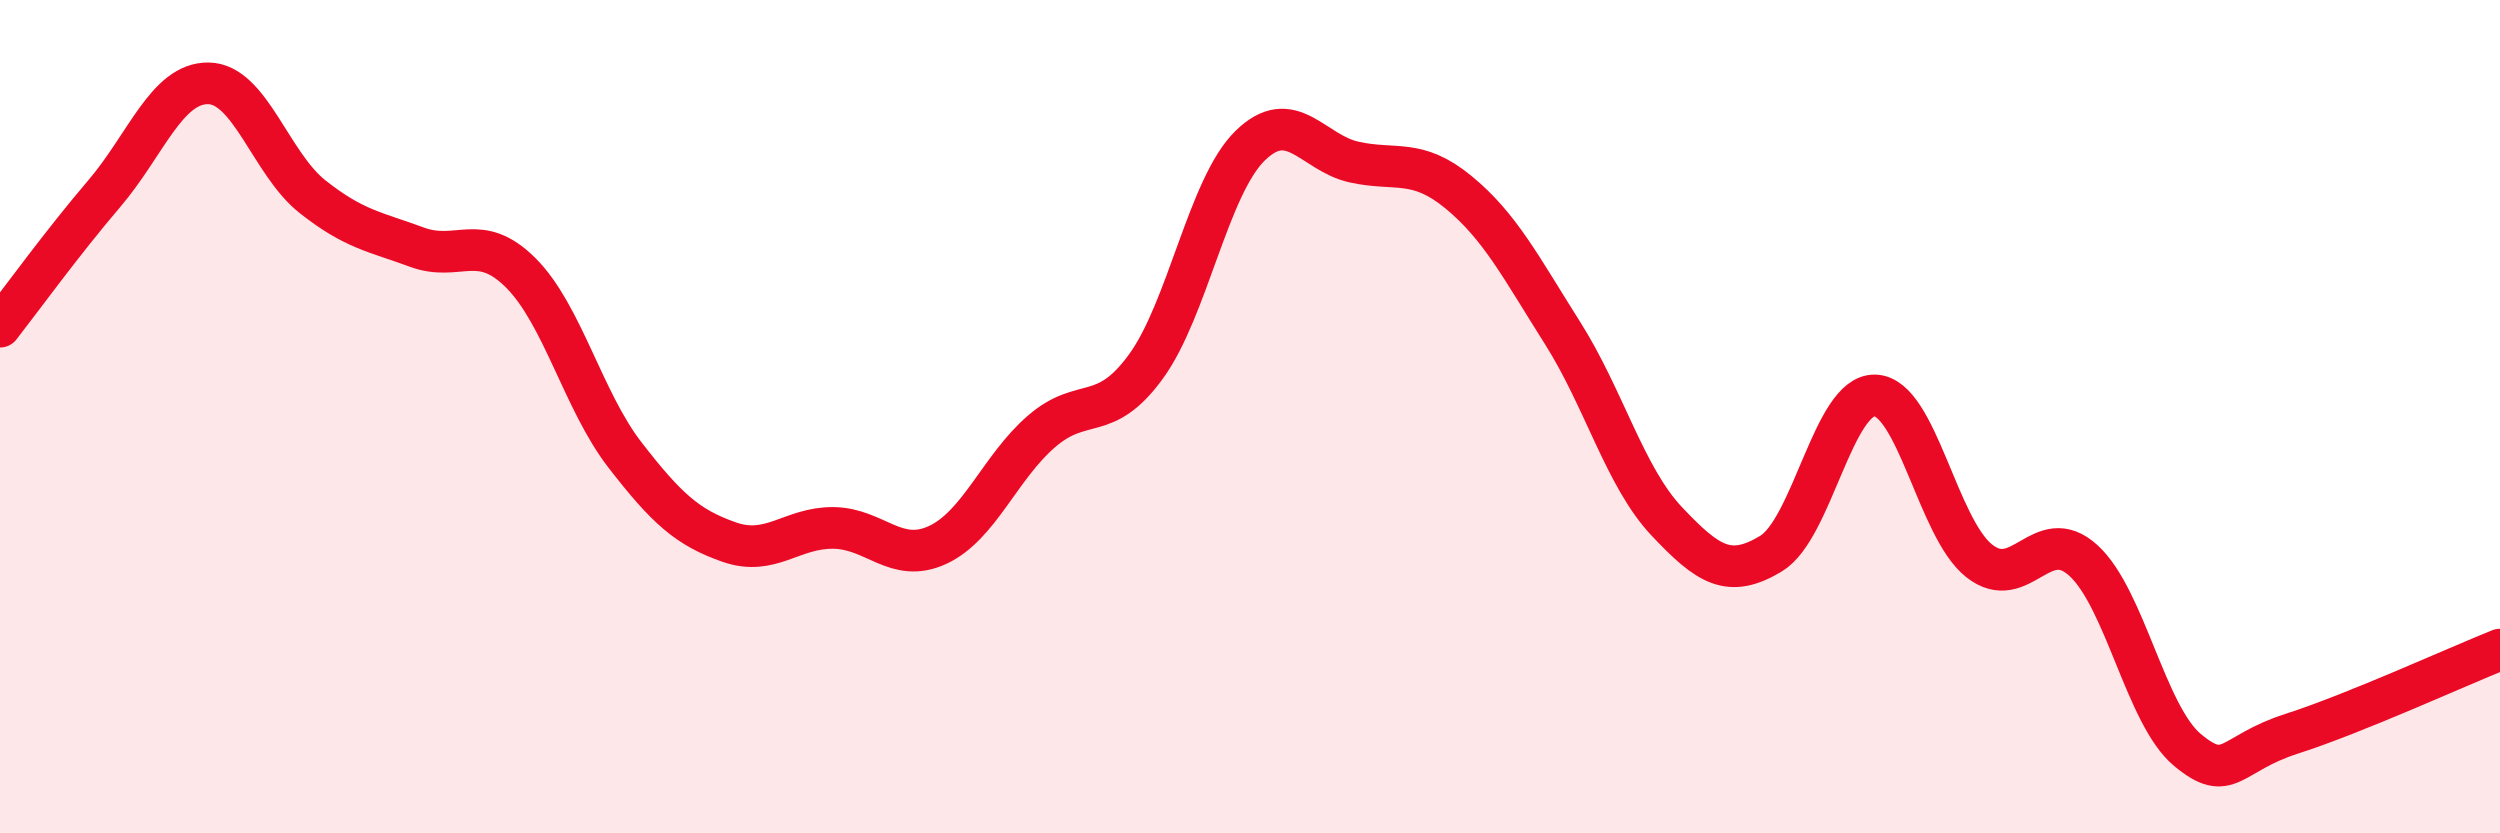
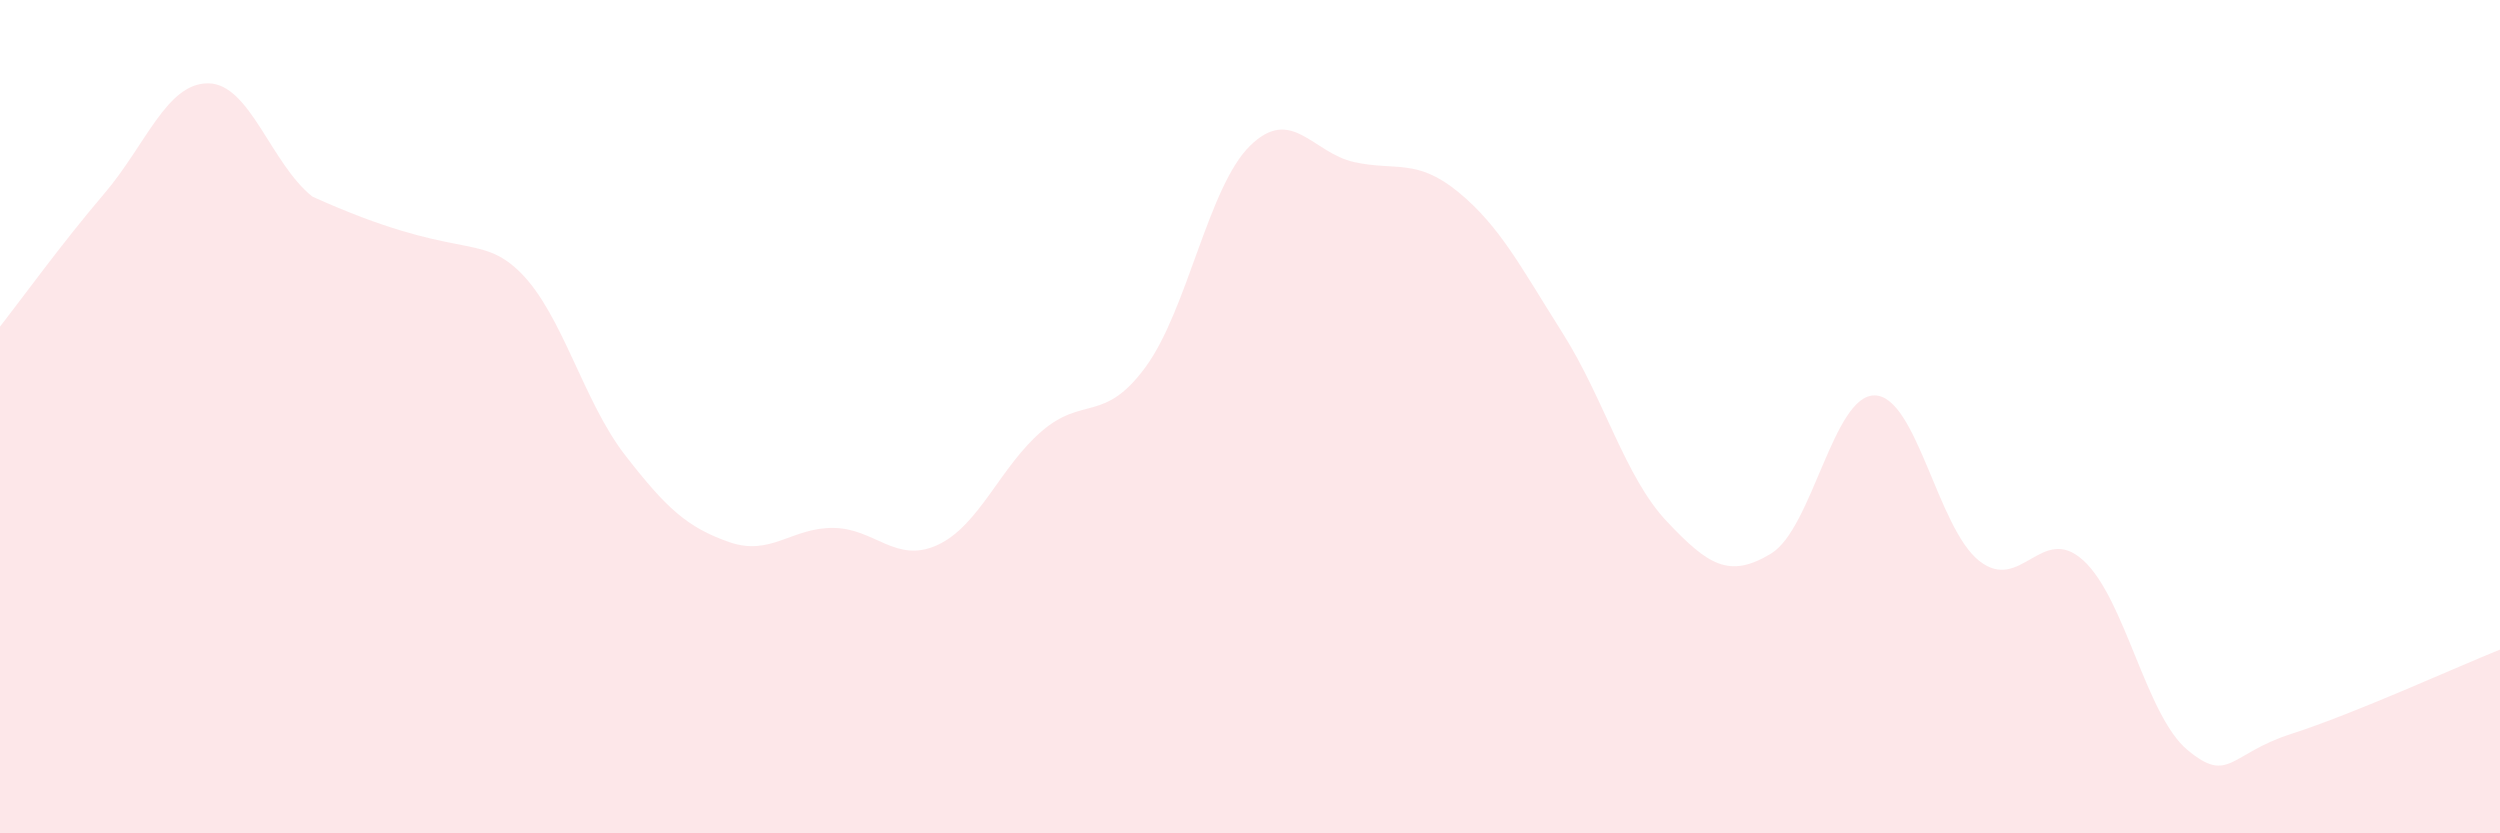
<svg xmlns="http://www.w3.org/2000/svg" width="60" height="20" viewBox="0 0 60 20">
-   <path d="M 0,7.84 C 0.5,7.2 1.5,5.82 2.5,4.65 C 3.5,3.48 4,1.99 5,2 C 6,2.01 6.5,3.93 7.5,4.72 C 8.5,5.51 9,5.56 10,5.93 C 11,6.3 11.5,5.55 12.5,6.55 C 13.5,7.55 14,9.63 15,10.92 C 16,12.21 16.5,12.66 17.5,13.01 C 18.5,13.36 19,12.66 20,12.67 C 21,12.68 21.5,13.54 22.5,13.08 C 23.5,12.62 24,11.21 25,10.35 C 26,9.49 26.5,10.17 27.5,8.8 C 28.5,7.43 29,4.48 30,3.5 C 31,2.52 31.5,3.67 32.5,3.89 C 33.5,4.11 34,3.79 35,4.61 C 36,5.43 36.5,6.41 37.5,7.99 C 38.5,9.57 39,11.45 40,12.51 C 41,13.57 41.5,13.89 42.5,13.29 C 43.5,12.69 44,9.46 45,9.49 C 46,9.52 46.5,12.67 47.5,13.46 C 48.5,14.25 49,12.54 50,13.45 C 51,14.36 51.5,17.17 52.5,18 C 53.5,18.83 53.5,18.09 55,17.61 C 56.5,17.13 59,15.99 60,15.59L60 20L0 20Z" fill="#EB0A25" opacity="0.1" stroke-linecap="round" stroke-linejoin="round" />
-   <path d="M 0,7.84 C 0.5,7.2 1.5,5.82 2.5,4.65 C 3.5,3.48 4,1.99 5,2 C 6,2.01 6.5,3.93 7.5,4.72 C 8.5,5.51 9,5.56 10,5.93 C 11,6.3 11.5,5.55 12.5,6.55 C 13.5,7.55 14,9.63 15,10.92 C 16,12.21 16.5,12.66 17.5,13.01 C 18.5,13.36 19,12.66 20,12.67 C 21,12.68 21.5,13.54 22.5,13.08 C 23.5,12.62 24,11.21 25,10.35 C 26,9.49 26.5,10.17 27.5,8.8 C 28.5,7.43 29,4.48 30,3.5 C 31,2.52 31.5,3.67 32.5,3.89 C 33.5,4.11 34,3.79 35,4.61 C 36,5.43 36.5,6.41 37.5,7.99 C 38.5,9.57 39,11.45 40,12.51 C 41,13.57 41.5,13.89 42.5,13.29 C 43.5,12.69 44,9.46 45,9.49 C 46,9.52 46.5,12.67 47.5,13.46 C 48.5,14.25 49,12.54 50,13.45 C 51,14.36 51.5,17.17 52.5,18 C 53.5,18.83 53.5,18.09 55,17.61 C 56.5,17.13 59,15.99 60,15.59" stroke="#EB0A25" stroke-width="1" fill="none" stroke-linecap="round" stroke-linejoin="round" />
+   <path d="M 0,7.84 C 0.5,7.2 1.5,5.82 2.5,4.65 C 3.5,3.48 4,1.99 5,2 C 6,2.01 6.5,3.93 7.5,4.72 C 11,6.3 11.5,5.55 12.5,6.55 C 13.5,7.55 14,9.63 15,10.92 C 16,12.21 16.5,12.66 17.5,13.01 C 18.5,13.36 19,12.66 20,12.67 C 21,12.68 21.5,13.54 22.5,13.08 C 23.5,12.62 24,11.21 25,10.35 C 26,9.49 26.5,10.17 27.5,8.8 C 28.5,7.43 29,4.48 30,3.5 C 31,2.52 31.5,3.67 32.5,3.89 C 33.5,4.11 34,3.79 35,4.61 C 36,5.43 36.5,6.41 37.5,7.99 C 38.5,9.57 39,11.45 40,12.51 C 41,13.57 41.5,13.89 42.5,13.29 C 43.5,12.69 44,9.46 45,9.49 C 46,9.52 46.5,12.67 47.5,13.46 C 48.5,14.25 49,12.54 50,13.45 C 51,14.36 51.5,17.17 52.5,18 C 53.5,18.83 53.5,18.09 55,17.61 C 56.5,17.13 59,15.99 60,15.59L60 20L0 20Z" fill="#EB0A25" opacity="0.1" stroke-linecap="round" stroke-linejoin="round" />
</svg>